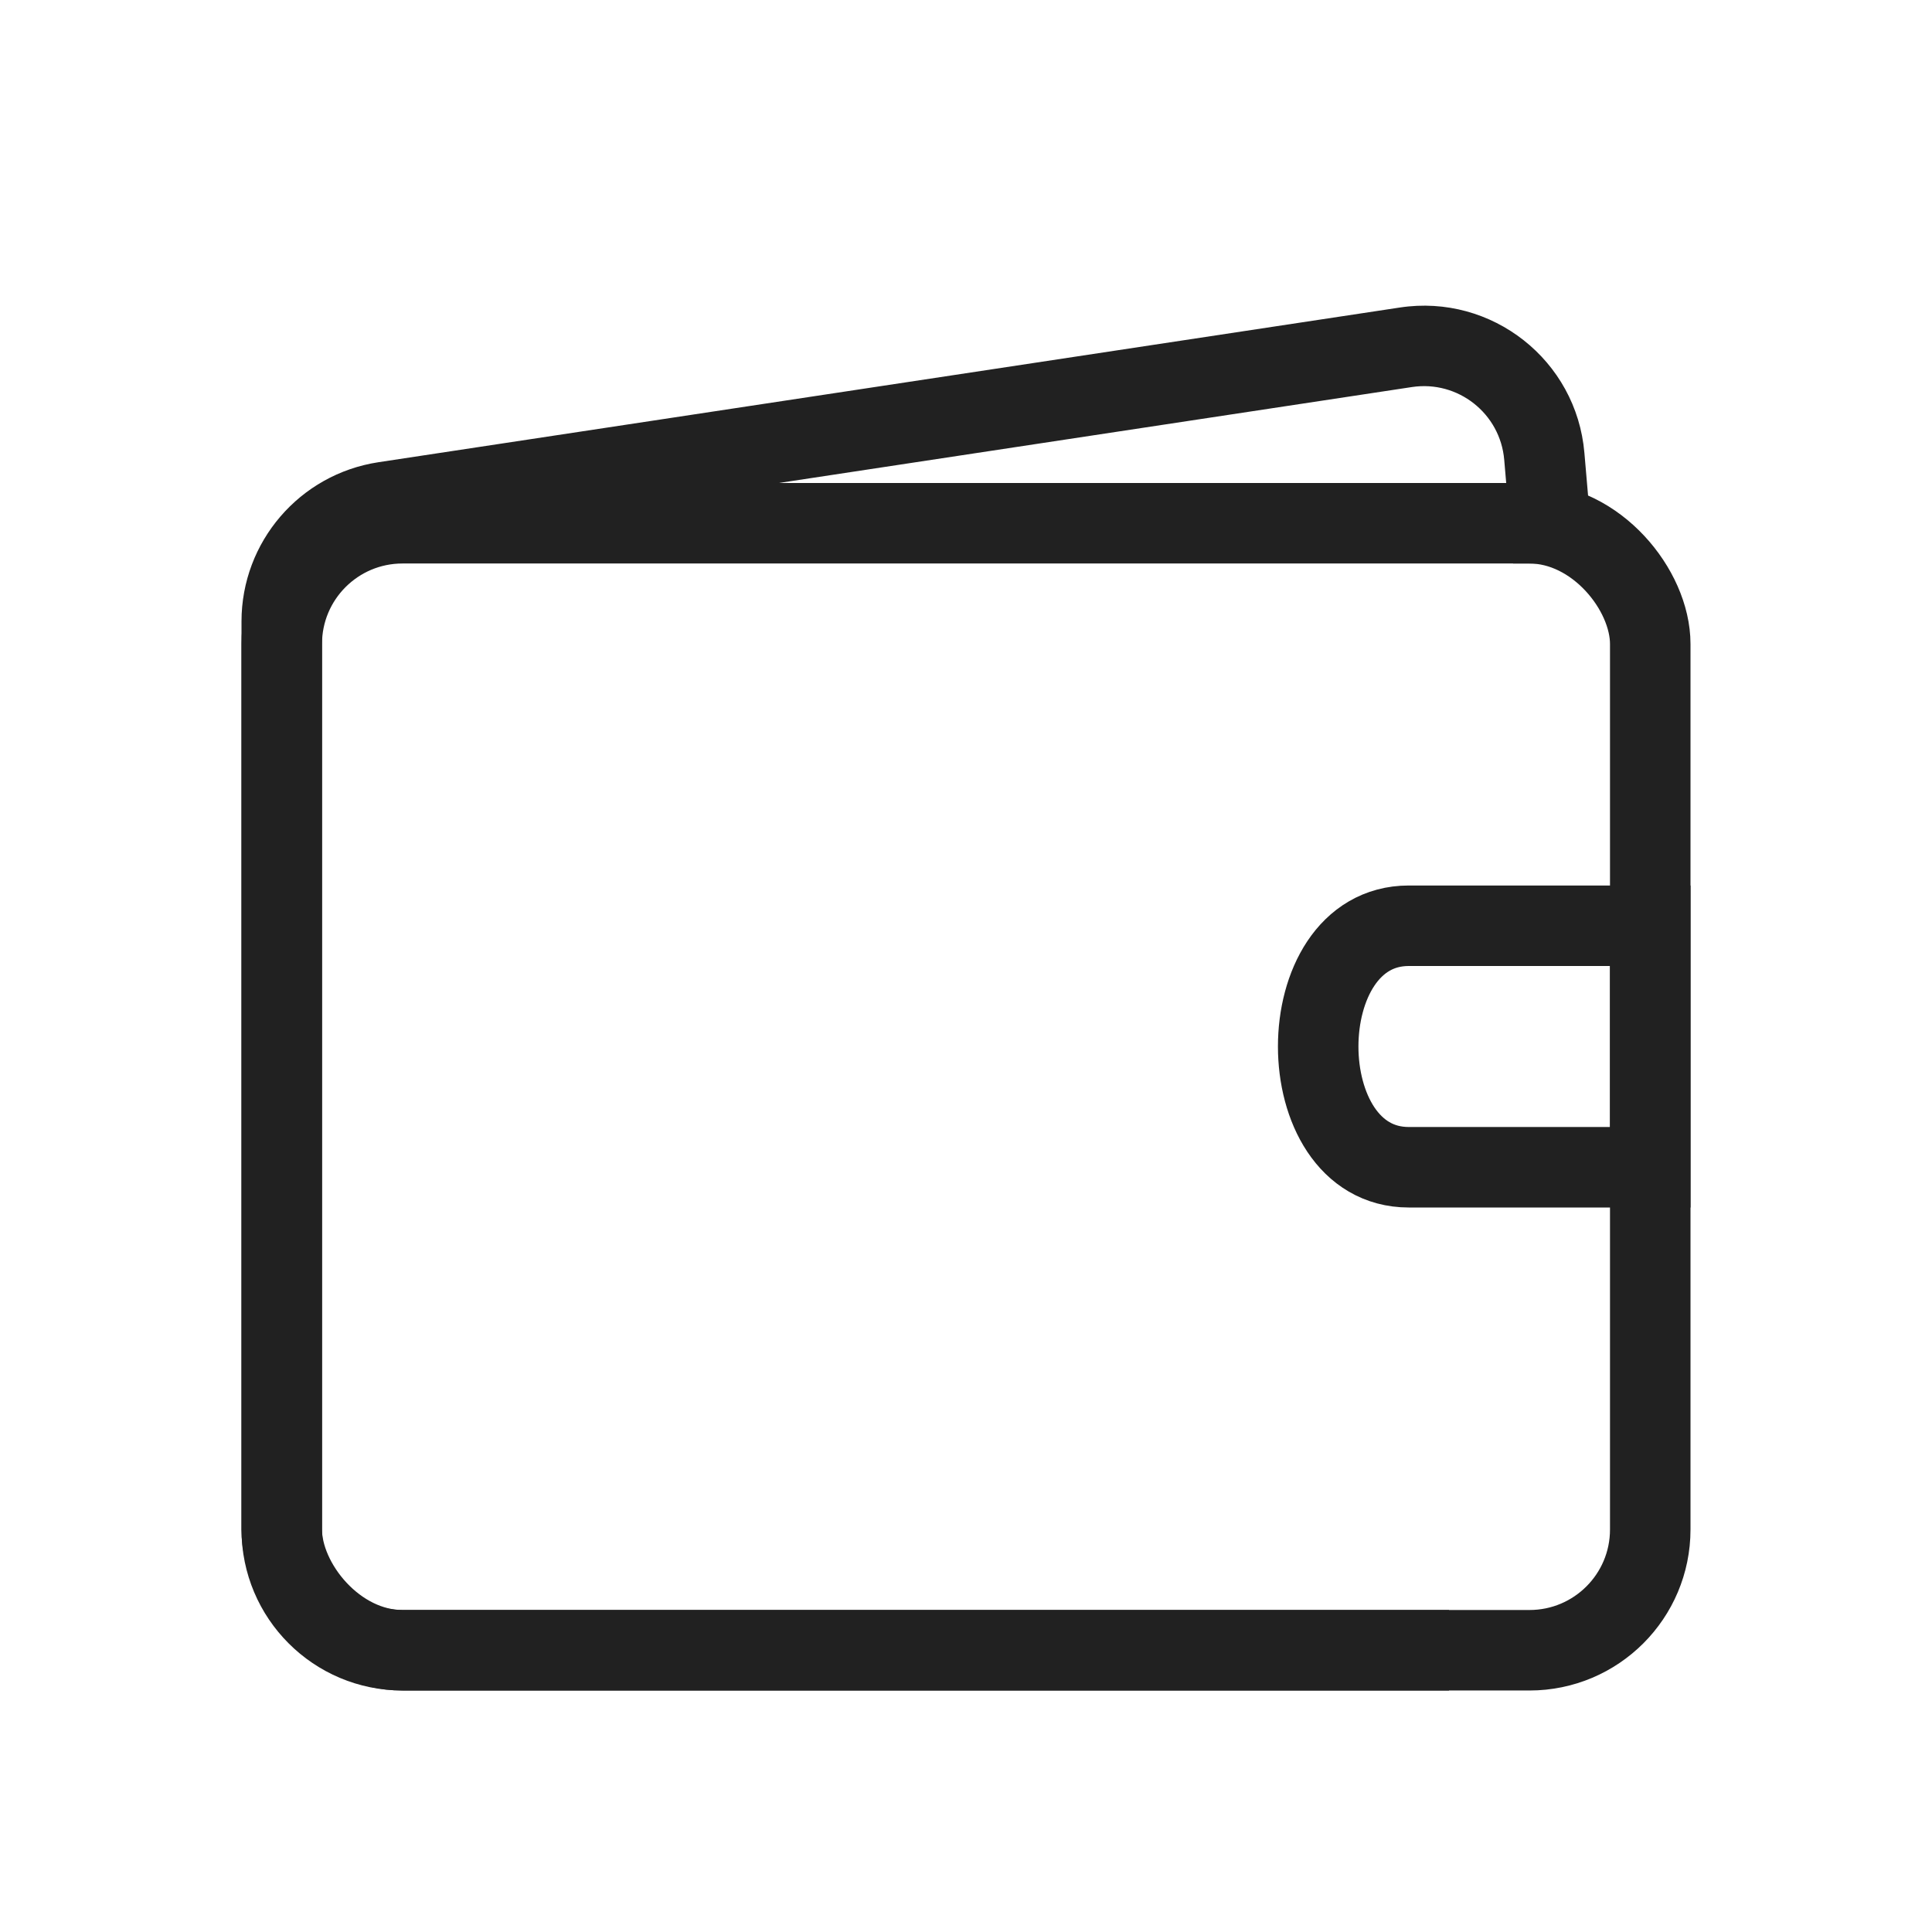
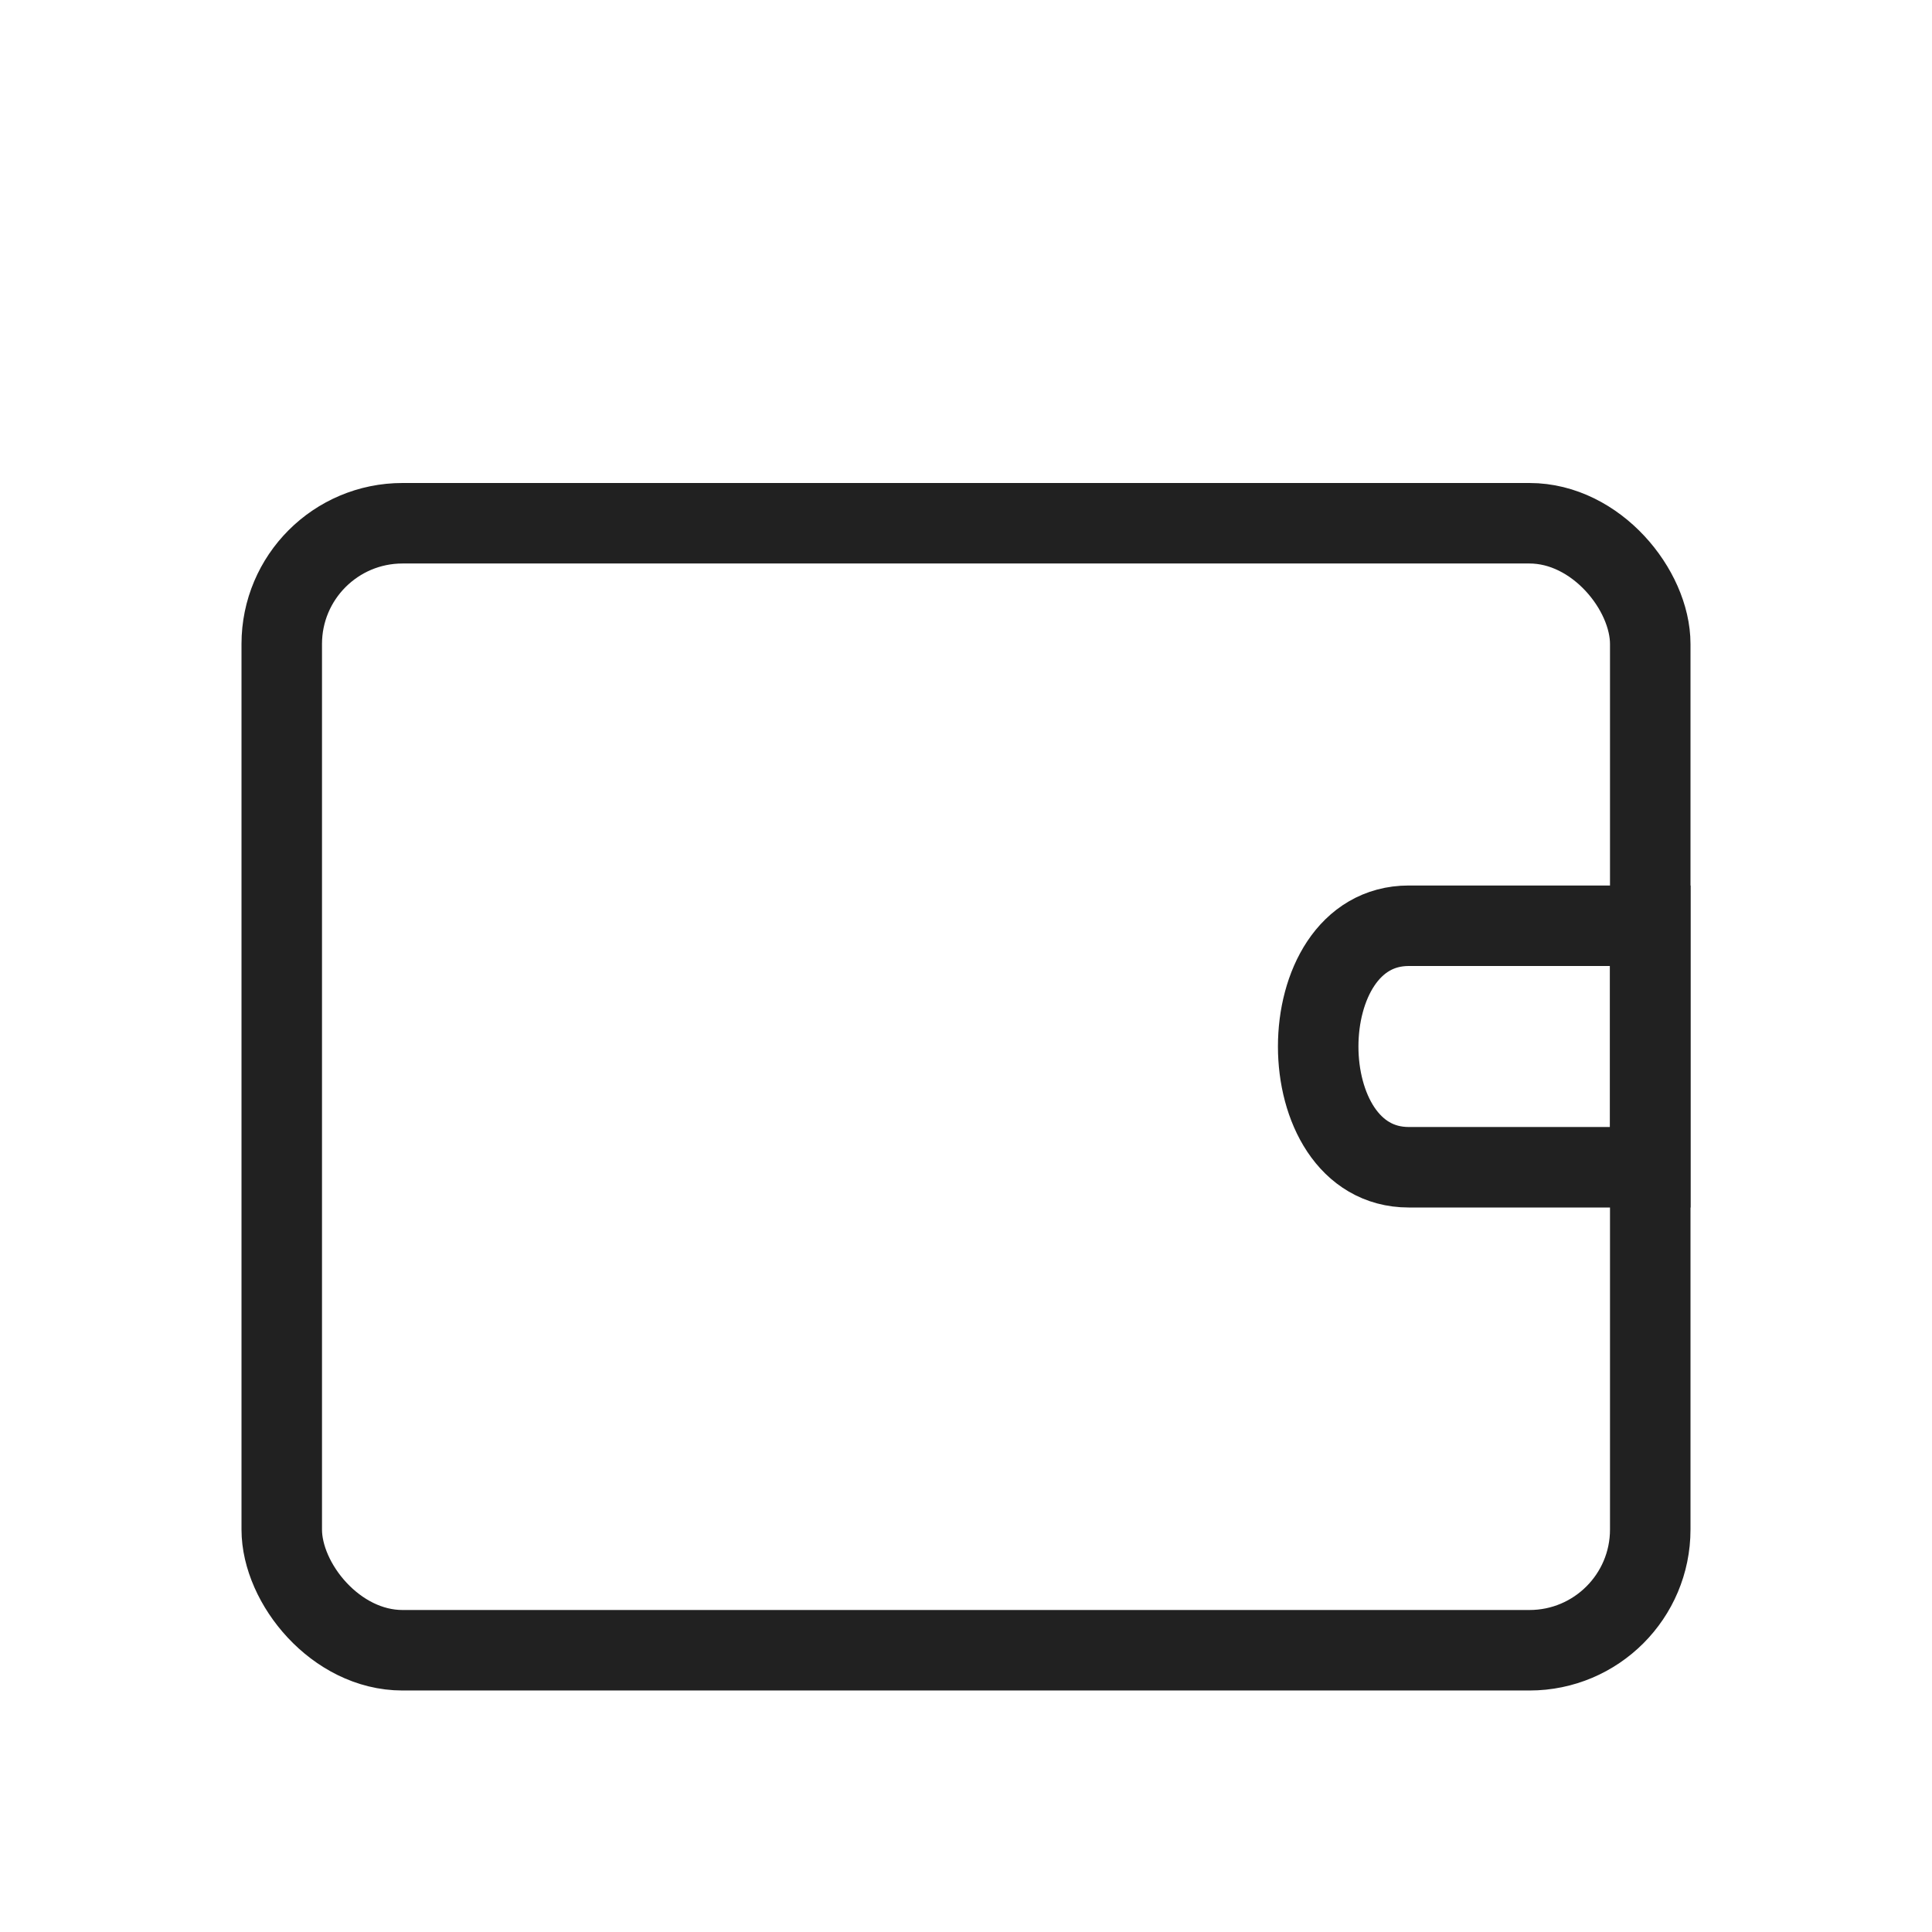
<svg xmlns="http://www.w3.org/2000/svg" width="24" height="24" viewBox="0 0 24 24" fill="none">
  <rect x="3.5" y="6.5" width="17" height="14" rx="1.5" stroke="#212121" stroke-linecap="round" stroke-linejoin="round" />
  <path d="M17.5 11.5H20.5V14.5H17.5C16 14.5 16 11.5 17.5 11.5Z" stroke="#212121" />
-   <path fill-rule="evenodd" clip-rule="evenodd" d="M4.85 6.731L17.54 4.808C18.111 4.722 18.637 5.136 18.686 5.712L18.796 7H19.8L19.682 5.626C19.584 4.475 18.532 3.647 17.39 3.82L4.7 5.742C3.723 5.891 3 6.731 3 7.72V19C3 20.105 3.895 21 5 21H18.821C18.823 21 18.824 21 18.825 21H18V20H5C4.448 20 4 19.552 4 19V7.72C4 7.225 4.361 6.805 4.85 6.731Z" fill="#212121" />
</svg>